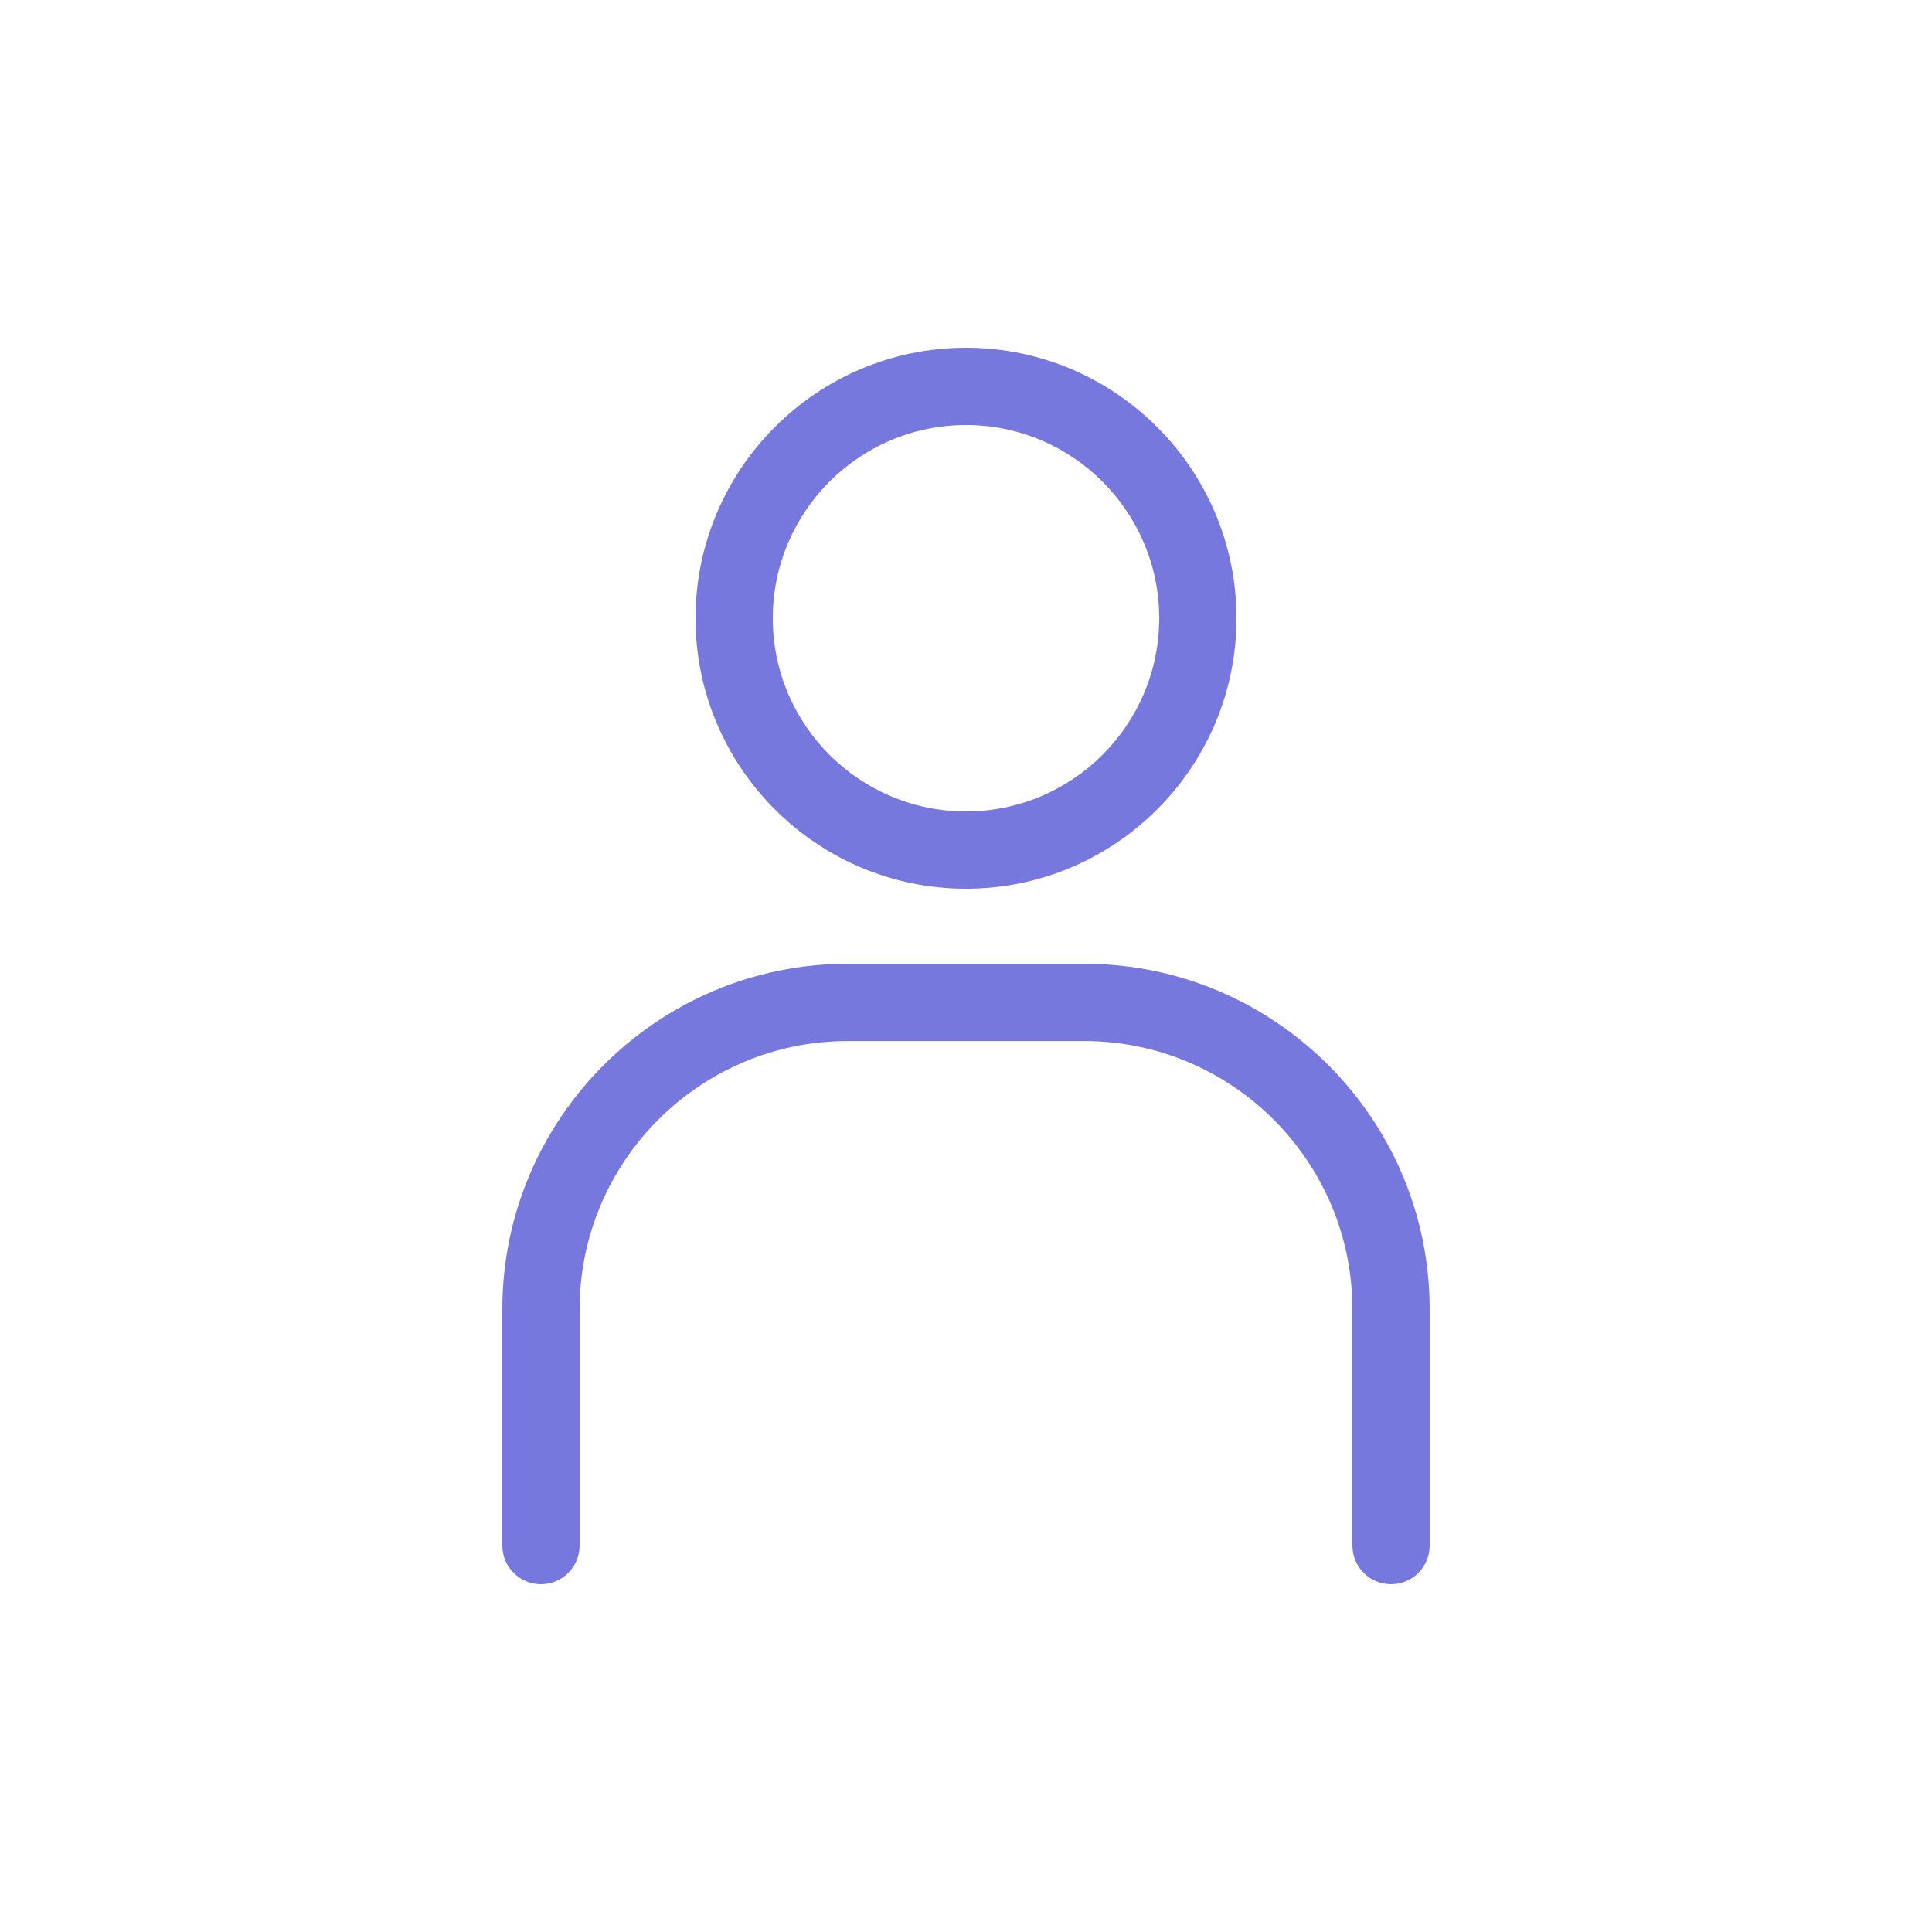
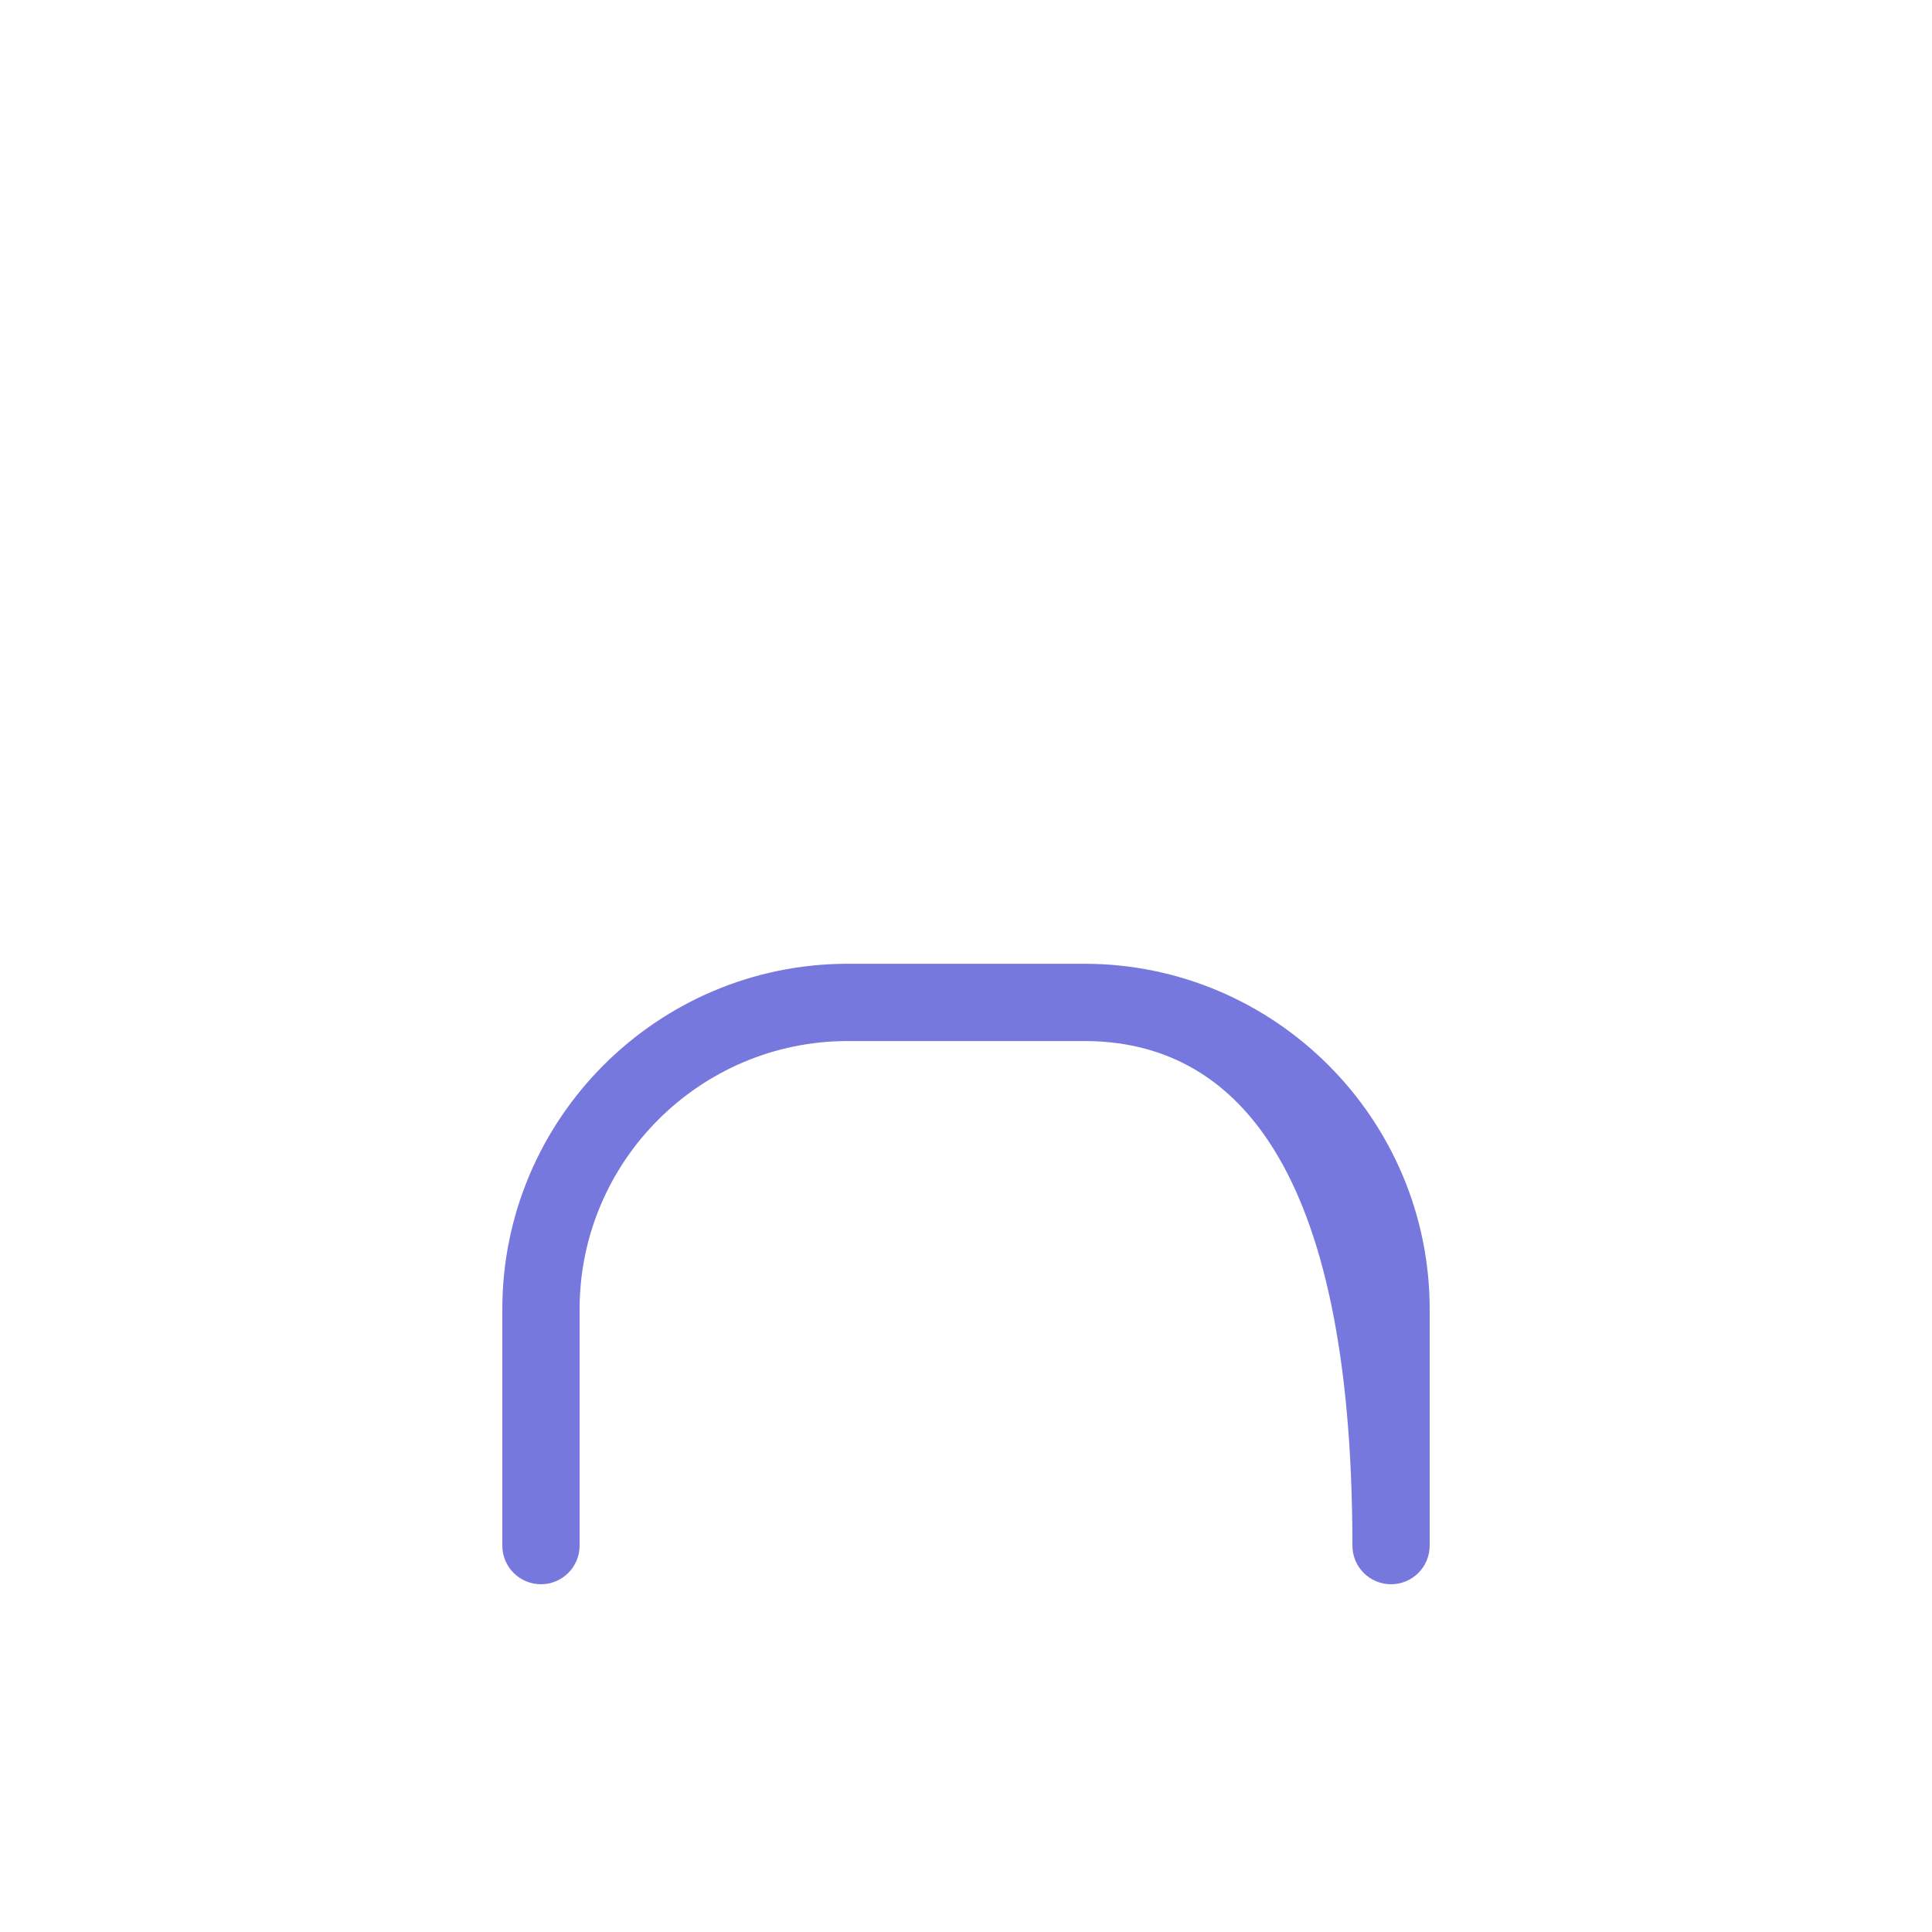
<svg xmlns="http://www.w3.org/2000/svg" width="50" height="50" viewBox="0 0 50 50" fill="none">
-   <path d="M25 23C21.14 23 18 19.859 18 16C18 12.141 21.14 9 25 9C28.86 9 32 12.141 32 16C32 19.859 28.86 23 25 23ZM25 11C22.243 11 20 13.243 20 16C20 18.757 22.243 21 25 21C27.757 21 30 18.757 30 16C30 13.243 27.757 11 25 11Z" fill="#7678DE" />
-   <path d="M36 41C35.448 41 35 40.553 35 40V33.885C35 30.057 31.886 26.942 28.058 26.942H21.942C18.114 26.942 15 30.057 15 33.885V40C15 40.553 14.552 41 14 41C13.448 41 13 40.553 13 40V33.885C13 28.954 17.012 24.942 21.942 24.942H28.058C32.988 24.942 37 28.954 37 33.885V40C37 40.553 36.552 41 36 41Z" fill="#7678DE" />
+   <path d="M36 41C35.448 41 35 40.553 35 40C35 30.057 31.886 26.942 28.058 26.942H21.942C18.114 26.942 15 30.057 15 33.885V40C15 40.553 14.552 41 14 41C13.448 41 13 40.553 13 40V33.885C13 28.954 17.012 24.942 21.942 24.942H28.058C32.988 24.942 37 28.954 37 33.885V40C37 40.553 36.552 41 36 41Z" fill="#7678DE" />
</svg>